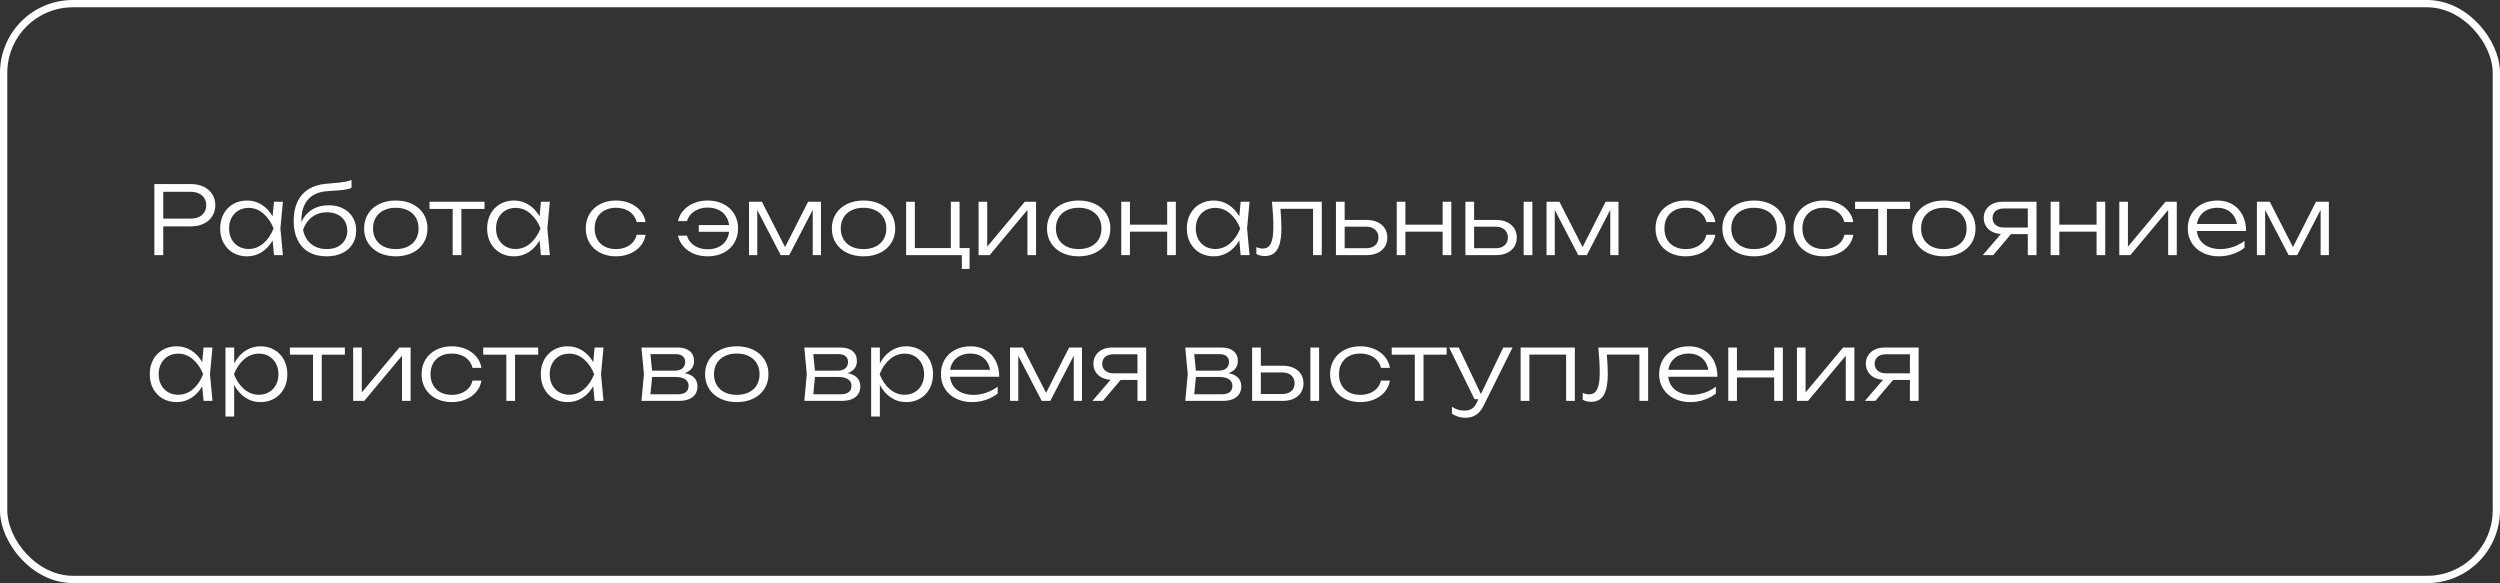
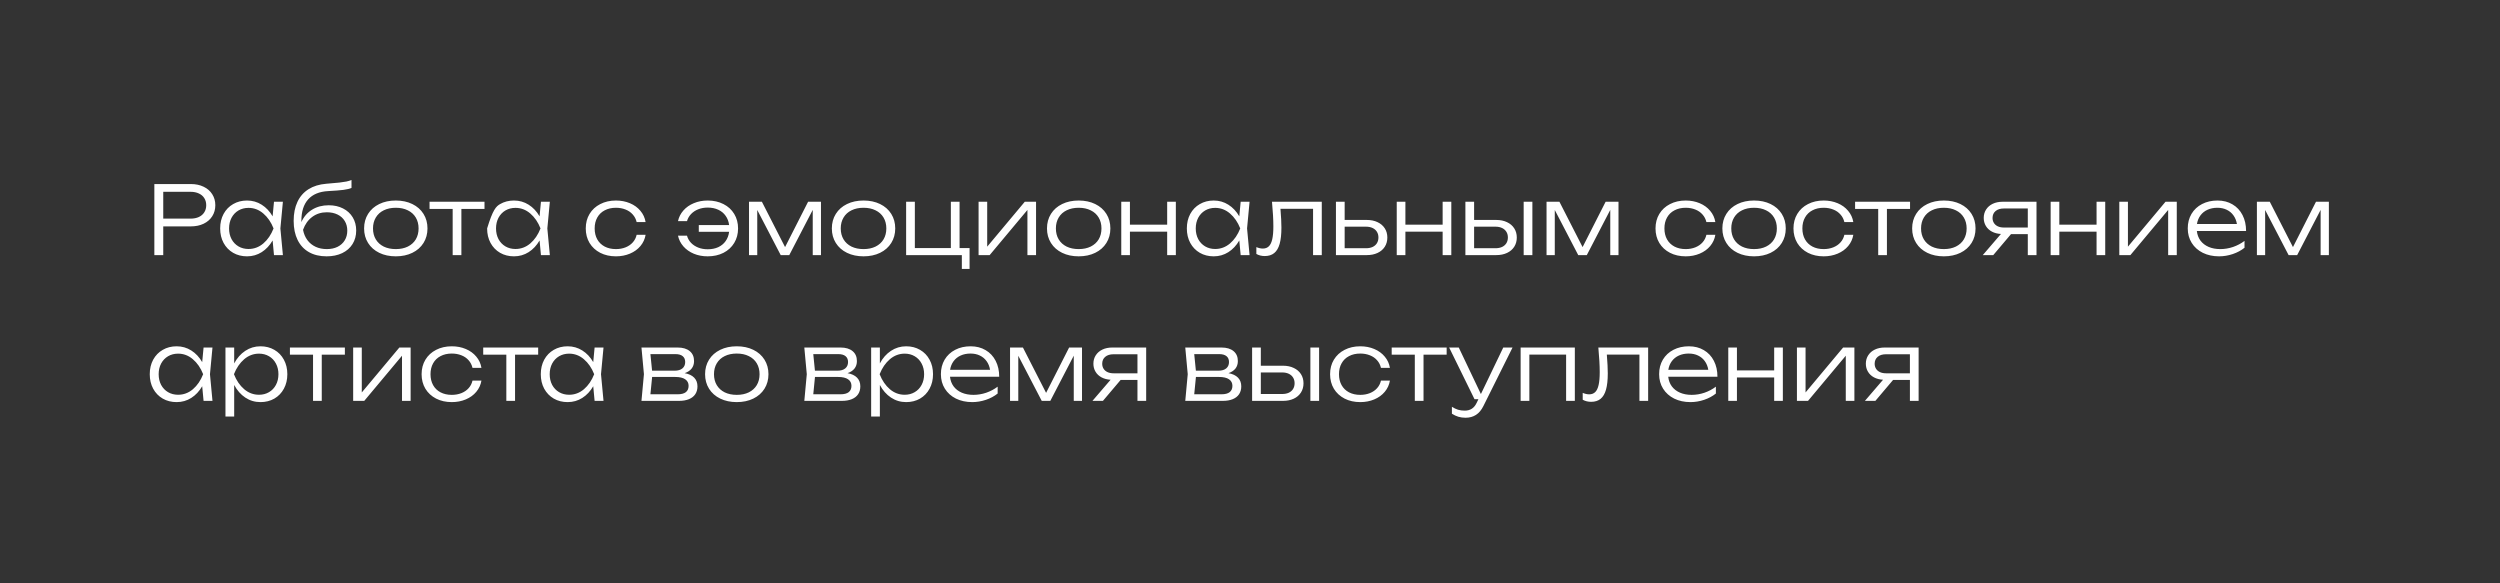
<svg xmlns="http://www.w3.org/2000/svg" width="343" height="80" viewBox="0 0 343 80" fill="none">
  <rect x="0" y="0" width="343" height="80" fill="#333333" stroke="none" />
-   <rect x="0.5" y="0.5" width="342" height="79" rx="9.5" stroke="white" />
-   <path d="M26.175 25.25C26.842 25.25 27.43 25.373 27.936 25.62C28.448 25.863 28.842 26.206 29.119 26.648C29.401 27.085 29.542 27.588 29.542 28.155C29.542 28.723 29.401 29.228 29.119 29.67C28.842 30.108 28.448 30.45 27.936 30.697C27.43 30.94 26.842 31.061 26.175 31.061H22.398V35H21.177V25.25H26.175ZM26.149 29.995C26.582 29.995 26.959 29.921 27.28 29.774C27.605 29.622 27.854 29.408 28.027 29.131C28.205 28.853 28.294 28.528 28.294 28.155C28.294 27.783 28.205 27.458 28.027 27.18C27.854 26.903 27.605 26.691 27.28 26.544C26.959 26.392 26.582 26.316 26.149 26.316H22.398V29.995H26.149ZM38.813 27.681L38.469 31.34L38.813 35H37.591L37.403 32.992C37.008 33.676 36.508 34.211 35.901 34.597C35.299 34.978 34.629 35.169 33.893 35.169C33.182 35.169 32.547 35.009 31.988 34.688C31.429 34.363 30.991 33.91 30.675 33.33C30.363 32.749 30.207 32.086 30.207 31.34C30.207 30.595 30.363 29.932 30.675 29.352C30.991 28.771 31.429 28.32 31.988 28C32.547 27.674 33.182 27.512 33.893 27.512C34.629 27.512 35.299 27.703 35.901 28.084C36.508 28.465 37.008 28.998 37.403 29.683L37.591 27.681H38.813ZM34.094 34.161C34.852 34.161 35.531 33.908 36.129 33.401C36.727 32.89 37.195 32.203 37.533 31.34C37.195 30.483 36.724 29.798 36.122 29.287C35.524 28.775 34.848 28.52 34.094 28.52C33.583 28.52 33.123 28.639 32.716 28.877C32.313 29.115 31.997 29.449 31.767 29.878C31.542 30.307 31.429 30.794 31.429 31.34C31.429 31.891 31.542 32.38 31.767 32.809C31.997 33.234 32.313 33.566 32.716 33.804C33.123 34.042 33.583 34.161 34.094 34.161ZM45.1 28.162C45.841 28.162 46.495 28.307 47.063 28.598C47.635 28.888 48.079 29.295 48.395 29.82C48.712 30.344 48.87 30.946 48.87 31.627C48.87 32.333 48.701 32.955 48.363 33.492C48.029 34.025 47.555 34.439 46.94 34.733C46.328 35.024 45.618 35.169 44.807 35.169C43.867 35.169 43.059 34.976 42.383 34.59C41.707 34.205 41.189 33.648 40.83 32.92C40.47 32.188 40.29 31.317 40.29 30.307C40.29 29.297 40.463 28.426 40.81 27.694C41.157 26.957 41.664 26.379 42.331 25.959C42.998 25.538 43.809 25.289 44.762 25.211C45.559 25.146 46.16 25.092 46.562 25.049C46.97 25.001 47.293 24.953 47.531 24.905C47.769 24.854 48.001 24.784 48.227 24.698V25.783C47.997 25.891 47.633 25.98 47.135 26.049C46.636 26.114 45.93 26.171 45.016 26.218C43.815 26.284 42.903 26.663 42.279 27.356C41.659 28.049 41.349 29.029 41.349 30.294V30.47C41.679 29.733 42.169 29.165 42.819 28.767C43.473 28.363 44.233 28.162 45.1 28.162ZM44.84 34.175C45.399 34.175 45.891 34.071 46.316 33.862C46.74 33.65 47.067 33.353 47.297 32.972C47.531 32.591 47.648 32.149 47.648 31.646C47.648 31.143 47.531 30.701 47.297 30.32C47.067 29.939 46.74 29.644 46.316 29.436C45.891 29.228 45.399 29.124 44.84 29.124C44.077 29.124 43.412 29.334 42.844 29.755C42.277 30.171 41.854 30.762 41.577 31.529C41.681 32.075 41.88 32.547 42.175 32.946C42.474 33.345 42.851 33.65 43.306 33.862C43.761 34.071 44.272 34.175 44.84 34.175ZM54.303 35.169C53.449 35.169 52.693 35.009 52.034 34.688C51.376 34.367 50.864 33.917 50.5 33.336C50.136 32.755 49.954 32.09 49.954 31.34C49.954 30.591 50.136 29.926 50.5 29.345C50.864 28.764 51.376 28.314 52.034 27.993C52.693 27.672 53.449 27.512 54.303 27.512C55.156 27.512 55.913 27.672 56.571 27.993C57.23 28.314 57.741 28.764 58.105 29.345C58.469 29.926 58.651 30.591 58.651 31.34C58.651 32.09 58.469 32.755 58.105 33.336C57.741 33.917 57.23 34.367 56.571 34.688C55.913 35.009 55.156 35.169 54.303 35.169ZM54.303 34.175C54.935 34.175 55.486 34.06 55.954 33.83C56.426 33.596 56.79 33.267 57.046 32.842C57.301 32.413 57.429 31.913 57.429 31.34C57.429 30.773 57.301 30.274 57.046 29.846C56.79 29.416 56.426 29.087 55.954 28.858C55.486 28.623 54.935 28.506 54.303 28.506C53.67 28.506 53.118 28.623 52.645 28.858C52.177 29.087 51.815 29.416 51.56 29.846C51.304 30.274 51.176 30.773 51.176 31.34C51.176 31.913 51.304 32.413 51.56 32.842C51.815 33.267 52.177 33.596 52.645 33.83C53.118 34.06 53.67 34.175 54.303 34.175ZM58.934 27.681H66.474V28.663H63.302V35H62.106V28.663H58.934V27.681ZM75.439 27.681L75.095 31.34L75.439 35H74.217L74.029 32.992C73.634 33.676 73.134 34.211 72.527 34.597C71.925 34.978 71.255 35.169 70.519 35.169C69.808 35.169 69.173 35.009 68.614 34.688C68.055 34.363 67.617 33.91 67.301 33.33C66.989 32.749 66.833 32.086 66.833 31.34C66.833 30.595 66.989 29.932 67.301 29.352C67.617 28.771 68.055 28.32 68.614 28C69.173 27.674 69.808 27.512 70.519 27.512C71.255 27.512 71.925 27.703 72.527 28.084C73.134 28.465 73.634 28.998 74.029 29.683L74.217 27.681H75.439ZM70.72 34.161C71.478 34.161 72.157 33.908 72.755 33.401C73.353 32.89 73.821 32.203 74.159 31.34C73.821 30.483 73.35 29.798 72.748 29.287C72.15 28.775 71.474 28.52 70.72 28.52C70.209 28.52 69.749 28.639 69.342 28.877C68.939 29.115 68.623 29.449 68.393 29.878C68.168 30.307 68.055 30.794 68.055 31.34C68.055 31.891 68.168 32.38 68.393 32.809C68.623 33.234 68.939 33.566 69.342 33.804C69.749 34.042 70.209 34.161 70.72 34.161ZM88.576 32.218C88.48 32.794 88.244 33.308 87.867 33.758C87.494 34.205 87.016 34.551 86.43 34.798C85.846 35.045 85.204 35.169 84.507 35.169C83.701 35.169 82.983 35.009 82.355 34.688C81.727 34.363 81.237 33.912 80.886 33.336C80.539 32.755 80.366 32.09 80.366 31.34C80.366 30.591 80.539 29.928 80.886 29.352C81.237 28.771 81.727 28.32 82.355 28C82.983 27.674 83.701 27.512 84.507 27.512C85.204 27.512 85.846 27.636 86.43 27.883C87.016 28.13 87.494 28.478 87.867 28.929C88.244 29.375 88.48 29.889 88.576 30.47H87.347C87.256 30.071 87.078 29.724 86.814 29.43C86.554 29.131 86.225 28.903 85.826 28.747C85.427 28.587 84.987 28.506 84.507 28.506C83.921 28.506 83.408 28.623 82.966 28.858C82.524 29.087 82.184 29.416 81.945 29.846C81.707 30.27 81.588 30.768 81.588 31.34C81.588 31.913 81.707 32.413 81.945 32.842C82.184 33.267 82.524 33.596 82.966 33.83C83.408 34.06 83.921 34.175 84.507 34.175C84.992 34.175 85.434 34.094 85.832 33.934C86.231 33.774 86.561 33.546 86.82 33.252C87.085 32.957 87.26 32.612 87.347 32.218H88.576ZM97.096 27.512C97.907 27.512 98.628 27.674 99.261 28C99.894 28.32 100.385 28.771 100.736 29.352C101.087 29.932 101.263 30.595 101.263 31.34C101.263 32.086 101.087 32.749 100.736 33.33C100.385 33.91 99.894 34.363 99.261 34.688C98.628 35.009 97.907 35.169 97.096 35.169C96.403 35.169 95.768 35.05 95.192 34.812C94.615 34.569 94.139 34.233 93.762 33.804C93.385 33.375 93.138 32.885 93.021 32.335H94.256C94.356 32.703 94.537 33.028 94.802 33.31C95.07 33.592 95.402 33.81 95.796 33.967C96.191 34.123 96.624 34.2 97.096 34.2C97.638 34.2 98.119 34.105 98.539 33.914C98.96 33.719 99.298 33.442 99.553 33.083C99.813 32.718 99.974 32.292 100.034 31.802H95.874V30.879H100.034C99.974 30.389 99.813 29.965 99.553 29.605C99.298 29.241 98.96 28.964 98.539 28.773C98.119 28.578 97.638 28.48 97.096 28.48C96.624 28.48 96.191 28.558 95.796 28.715C95.406 28.87 95.077 29.089 94.808 29.371C94.544 29.653 94.36 29.976 94.256 30.34H93.021C93.138 29.794 93.385 29.306 93.762 28.877C94.139 28.448 94.615 28.114 95.192 27.876C95.768 27.633 96.403 27.512 97.096 27.512ZM107.711 33.901L110.87 27.681H112.638V35H111.507V28.799L108.289 35H107.113L103.895 28.812V35H102.764V27.681H104.532L107.711 33.901ZM118.478 35.169C117.624 35.169 116.868 35.009 116.209 34.688C115.55 34.367 115.039 33.917 114.675 33.336C114.311 32.755 114.129 32.09 114.129 31.34C114.129 30.591 114.311 29.926 114.675 29.345C115.039 28.764 115.55 28.314 116.209 27.993C116.868 27.672 117.624 27.512 118.478 27.512C119.331 27.512 120.087 27.672 120.746 27.993C121.405 28.314 121.916 28.764 122.28 29.345C122.644 29.926 122.826 30.591 122.826 31.34C122.826 32.09 122.644 32.755 122.28 33.336C121.916 33.917 121.405 34.367 120.746 34.688C120.087 35.009 119.331 35.169 118.478 35.169ZM118.478 34.175C119.11 34.175 119.661 34.06 120.129 33.83C120.601 33.596 120.965 33.267 121.221 32.842C121.476 32.413 121.604 31.913 121.604 31.34C121.604 30.773 121.476 30.274 121.221 29.846C120.965 29.416 120.601 29.087 120.129 28.858C119.661 28.623 119.11 28.506 118.478 28.506C117.845 28.506 117.292 28.623 116.82 28.858C116.352 29.087 115.99 29.416 115.735 29.846C115.479 30.274 115.351 30.773 115.351 31.34C115.351 31.913 115.479 32.413 115.735 32.842C115.99 33.267 116.352 33.596 116.82 33.83C117.292 34.06 117.845 34.175 118.478 34.175ZM131.653 27.681V34.032H133.025V36.898H131.965V35H124.321V27.681H125.517V34.032H130.457V27.681H131.653ZM135.444 33.843L140.599 27.681H142.146V35H140.963V28.805L135.782 35H134.261V27.681H135.444V33.843ZM147.994 35.169C147.14 35.169 146.384 35.009 145.726 34.688C145.067 34.367 144.556 33.917 144.192 33.336C143.828 32.755 143.646 32.09 143.646 31.34C143.646 30.591 143.828 29.926 144.192 29.345C144.556 28.764 145.067 28.314 145.726 27.993C146.384 27.672 147.14 27.512 147.994 27.512C148.848 27.512 149.604 27.672 150.263 27.993C150.921 28.314 151.433 28.764 151.797 29.345C152.161 29.926 152.343 30.591 152.343 31.34C152.343 32.09 152.161 32.755 151.797 33.336C151.433 33.917 150.921 34.367 150.263 34.688C149.604 35.009 148.848 35.169 147.994 35.169ZM147.994 34.175C148.627 34.175 149.177 34.06 149.645 33.83C150.117 33.596 150.481 33.267 150.737 32.842C150.993 32.413 151.121 31.913 151.121 31.34C151.121 30.773 150.993 30.274 150.737 29.846C150.481 29.416 150.117 29.087 149.645 28.858C149.177 28.623 148.627 28.506 147.994 28.506C147.361 28.506 146.809 28.623 146.337 28.858C145.869 29.087 145.507 29.416 145.251 29.846C144.995 30.274 144.868 30.773 144.868 31.34C144.868 31.913 144.995 32.413 145.251 32.842C145.507 33.267 145.869 33.596 146.337 33.83C146.809 34.06 147.361 34.175 147.994 34.175ZM160.136 30.82V27.681H161.326V35H160.136V31.789H155.027V35H153.838V27.681H155.027V30.82H160.136ZM171.441 27.681L171.097 31.34L171.441 35H170.219L170.031 32.992C169.636 33.676 169.136 34.211 168.529 34.597C167.927 34.978 167.257 35.169 166.521 35.169C165.81 35.169 165.175 35.009 164.616 34.688C164.057 34.363 163.619 33.91 163.303 33.33C162.991 32.749 162.835 32.086 162.835 31.34C162.835 30.595 162.991 29.932 163.303 29.352C163.619 28.771 164.057 28.32 164.616 28C165.175 27.674 165.81 27.512 166.521 27.512C167.257 27.512 167.927 27.703 168.529 28.084C169.136 28.465 169.636 28.998 170.031 29.683L170.219 27.681H171.441ZM166.722 34.161C167.48 34.161 168.159 33.908 168.757 33.401C169.355 32.89 169.823 32.203 170.161 31.34C169.823 30.483 169.352 29.798 168.75 29.287C168.152 28.775 167.476 28.52 166.722 28.52C166.211 28.52 165.751 28.639 165.344 28.877C164.941 29.115 164.625 29.449 164.395 29.878C164.17 30.307 164.057 30.794 164.057 31.34C164.057 31.891 164.17 32.38 164.395 32.809C164.625 33.234 164.941 33.566 165.344 33.804C165.751 34.042 166.211 34.161 166.722 34.161ZM181.348 27.681V35H180.152V28.649H175.68C175.767 29.711 175.81 30.571 175.81 31.23C175.81 32.14 175.73 32.881 175.57 33.453C175.41 34.025 175.16 34.447 174.822 34.721C174.489 34.993 174.055 35.13 173.522 35.13C173.098 35.13 172.714 35.035 172.372 34.844V33.901C172.688 34.036 172.985 34.103 173.262 34.103C173.6 34.103 173.876 33.999 174.088 33.791C174.3 33.583 174.456 33.256 174.556 32.809C174.656 32.363 174.705 31.78 174.705 31.061C174.705 30.151 174.643 29.024 174.517 27.681H181.348ZM187.529 30.177C188.088 30.177 188.58 30.279 189.004 30.483C189.429 30.682 189.758 30.963 189.992 31.328C190.226 31.692 190.343 32.112 190.343 32.589C190.343 33.065 190.226 33.488 189.992 33.856C189.758 34.22 189.429 34.502 189.004 34.701C188.58 34.9 188.09 35 187.535 35H183.291V27.681H184.487V30.177H187.529ZM187.425 34.057C187.767 34.057 188.066 33.999 188.322 33.882C188.577 33.761 188.775 33.59 188.913 33.368C189.052 33.143 189.121 32.881 189.121 32.582C189.121 32.283 189.052 32.023 188.913 31.802C188.775 31.577 188.577 31.403 188.322 31.282C188.066 31.161 187.767 31.1 187.425 31.1H184.487V34.057H187.425ZM197.93 30.82V27.681H199.12V35H197.93V31.789H192.821V35H191.632V27.681H192.821V30.82H197.93ZM205.29 30.177C205.849 30.177 206.34 30.279 206.765 30.483C207.19 30.682 207.519 30.963 207.753 31.328C207.987 31.692 208.104 32.112 208.104 32.589C208.104 33.065 207.987 33.488 207.753 33.856C207.519 34.22 207.19 34.502 206.765 34.701C206.34 34.9 205.851 35 205.296 35H201.052V27.681H202.248V30.177H205.29ZM209.047 35V27.681H210.243V35H209.047ZM205.186 34.057C205.528 34.057 205.827 33.999 206.083 33.882C206.338 33.761 206.535 33.59 206.674 33.368C206.813 33.143 206.882 32.881 206.882 32.582C206.882 32.283 206.813 32.023 206.674 31.802C206.535 31.577 206.338 31.403 206.083 31.282C205.827 31.161 205.528 31.1 205.186 31.1H202.248V34.057H205.186ZM217.132 33.901L220.291 27.681H222.059V35H220.928V28.799L217.71 35H216.534L213.316 28.812V35H212.185V27.681H213.953L217.132 33.901ZM235.346 32.218C235.251 32.794 235.015 33.308 234.638 33.758C234.265 34.205 233.786 34.551 233.201 34.798C232.616 35.045 231.975 35.169 231.277 35.169C230.471 35.169 229.754 35.009 229.126 34.688C228.497 34.363 228.008 33.912 227.657 33.336C227.31 32.755 227.137 32.09 227.137 31.34C227.137 30.591 227.31 29.928 227.657 29.352C228.008 28.771 228.497 28.32 229.126 28C229.754 27.674 230.471 27.512 231.277 27.512C231.975 27.512 232.616 27.636 233.201 27.883C233.786 28.13 234.265 28.478 234.638 28.929C235.015 29.375 235.251 29.889 235.346 30.47H234.118C234.027 30.071 233.849 29.724 233.585 29.43C233.325 29.131 232.995 28.903 232.597 28.747C232.198 28.587 231.758 28.506 231.277 28.506C230.692 28.506 230.179 28.623 229.737 28.858C229.295 29.087 228.954 29.416 228.716 29.846C228.478 30.27 228.359 30.768 228.359 31.34C228.359 31.913 228.478 32.413 228.716 32.842C228.954 33.267 229.295 33.596 229.737 33.83C230.179 34.06 230.692 34.175 231.277 34.175C231.762 34.175 232.204 34.094 232.603 33.934C233.002 33.774 233.331 33.546 233.591 33.252C233.855 32.957 234.031 32.612 234.118 32.218H235.346ZM240.657 35.169C239.804 35.169 239.047 35.009 238.389 34.688C237.73 34.367 237.219 33.917 236.855 33.336C236.491 32.755 236.309 32.09 236.309 31.34C236.309 30.591 236.491 29.926 236.855 29.345C237.219 28.764 237.73 28.314 238.389 27.993C239.047 27.672 239.804 27.512 240.657 27.512C241.511 27.512 242.267 27.672 242.926 27.993C243.584 28.314 244.096 28.764 244.46 29.345C244.824 29.926 245.006 30.591 245.006 31.34C245.006 32.09 244.824 32.755 244.46 33.336C244.096 33.917 243.584 34.367 242.926 34.688C242.267 35.009 241.511 35.169 240.657 35.169ZM240.657 34.175C241.29 34.175 241.84 34.06 242.308 33.83C242.781 33.596 243.145 33.267 243.4 32.842C243.656 32.413 243.784 31.913 243.784 31.34C243.784 30.773 243.656 30.274 243.4 29.846C243.145 29.416 242.781 29.087 242.308 28.858C241.84 28.623 241.29 28.506 240.657 28.506C240.025 28.506 239.472 28.623 239 28.858C238.532 29.087 238.17 29.416 237.914 29.846C237.659 30.274 237.531 30.773 237.531 31.34C237.531 31.913 237.659 32.413 237.914 32.842C238.17 33.267 238.532 33.596 239 33.83C239.472 34.06 240.025 34.175 240.657 34.175ZM254.275 32.218C254.179 32.794 253.943 33.308 253.566 33.758C253.194 34.205 252.715 34.551 252.13 34.798C251.545 35.045 250.903 35.169 250.206 35.169C249.4 35.169 248.683 35.009 248.054 34.688C247.426 34.363 246.936 33.912 246.585 33.336C246.239 32.755 246.065 32.09 246.065 31.34C246.065 30.591 246.239 29.928 246.585 29.352C246.936 28.771 247.426 28.32 248.054 28C248.683 27.674 249.4 27.512 250.206 27.512C250.903 27.512 251.545 27.636 252.13 27.883C252.715 28.13 253.194 28.478 253.566 28.929C253.943 29.375 254.179 29.889 254.275 30.47H253.046C252.955 30.071 252.778 29.724 252.513 29.43C252.253 29.131 251.924 28.903 251.525 28.747C251.127 28.587 250.687 28.506 250.206 28.506C249.621 28.506 249.107 28.623 248.665 28.858C248.223 29.087 247.883 29.416 247.645 29.846C247.406 30.27 247.287 30.768 247.287 31.34C247.287 31.913 247.406 32.413 247.645 32.842C247.883 33.267 248.223 33.596 248.665 33.83C249.107 34.06 249.621 34.175 250.206 34.175C250.691 34.175 251.133 34.094 251.532 33.934C251.93 33.774 252.26 33.546 252.52 33.252C252.784 32.957 252.96 32.612 253.046 32.218H254.275ZM254.518 27.681H262.058V28.663H258.886V35H257.69V28.663H254.518V27.681ZM266.695 35.169C265.842 35.169 265.085 35.009 264.427 34.688C263.768 34.367 263.257 33.917 262.893 33.336C262.529 32.755 262.347 32.09 262.347 31.34C262.347 30.591 262.529 29.926 262.893 29.345C263.257 28.764 263.768 28.314 264.427 27.993C265.085 27.672 265.842 27.512 266.695 27.512C267.549 27.512 268.305 27.672 268.964 27.993C269.622 28.314 270.134 28.764 270.498 29.345C270.862 29.926 271.044 30.591 271.044 31.34C271.044 32.09 270.862 32.755 270.498 33.336C270.134 33.917 269.622 34.367 268.964 34.688C268.305 35.009 267.549 35.169 266.695 35.169ZM266.695 34.175C267.328 34.175 267.878 34.06 268.346 33.83C268.819 33.596 269.183 33.267 269.438 32.842C269.694 32.413 269.822 31.913 269.822 31.34C269.822 30.773 269.694 30.274 269.438 29.846C269.183 29.416 268.819 29.087 268.346 28.858C267.878 28.623 267.328 28.506 266.695 28.506C266.063 28.506 265.51 28.623 265.038 28.858C264.57 29.087 264.208 29.416 263.952 29.846C263.697 30.274 263.569 30.773 263.569 31.34C263.569 31.913 263.697 32.413 263.952 32.842C264.208 33.267 264.57 33.596 265.038 33.83C265.51 34.06 266.063 34.175 266.695 34.175ZM279.409 27.681V35H278.213V32.127H275.906L273.475 35H272.038L274.528 32.101C274.06 32.075 273.646 31.967 273.286 31.776C272.931 31.585 272.656 31.328 272.461 31.003C272.266 30.677 272.168 30.309 272.168 29.898C272.168 29.464 272.277 29.081 272.493 28.747C272.71 28.409 273.013 28.147 273.403 27.96C273.793 27.774 274.242 27.681 274.749 27.681H279.409ZM278.213 31.217V28.604H274.931C274.45 28.604 274.071 28.721 273.793 28.955C273.516 29.189 273.377 29.505 273.377 29.904C273.377 30.164 273.44 30.394 273.566 30.593C273.691 30.792 273.871 30.946 274.105 31.055C274.339 31.163 274.614 31.217 274.931 31.217H278.213ZM287.648 30.82V27.681H288.837V35H287.648V31.789H282.539V35H281.349V27.681H282.539V30.82H287.648ZM291.952 33.843L297.107 27.681H298.654V35H297.471V28.805L292.29 35H290.769V27.681H291.952V33.843ZM301.408 31.692C301.464 32.199 301.631 32.641 301.908 33.017C302.19 33.39 302.563 33.676 303.026 33.876C303.49 34.075 304.023 34.175 304.625 34.175C305.219 34.175 305.804 34.077 306.38 33.882C306.957 33.683 307.479 33.405 307.947 33.05V33.992C307.496 34.356 306.959 34.645 306.335 34.857C305.711 35.065 305.087 35.169 304.463 35.169C303.627 35.169 302.881 35.009 302.227 34.688C301.577 34.363 301.07 33.91 300.706 33.33C300.342 32.749 300.16 32.084 300.16 31.334C300.16 30.589 300.331 29.926 300.673 29.345C301.02 28.764 301.503 28.314 302.123 27.993C302.743 27.672 303.449 27.512 304.242 27.512C305.022 27.512 305.707 27.688 306.296 28.038C306.89 28.385 307.349 28.875 307.674 29.508C307.999 30.136 308.161 30.864 308.161 31.692H301.408ZM304.222 28.506C303.72 28.506 303.269 28.598 302.87 28.779C302.476 28.957 302.153 29.215 301.902 29.553C301.655 29.887 301.495 30.281 301.421 30.736H306.907C306.829 30.277 306.669 29.88 306.426 29.547C306.188 29.213 305.88 28.957 305.503 28.779C305.13 28.598 304.703 28.506 304.222 28.506ZM314.594 33.901L317.753 27.681H319.521V35H318.39V28.799L315.172 35H313.996L310.778 28.812V35H309.647V27.681H311.415L314.594 33.901ZM29.152 47.681L28.808 51.34L29.152 55H27.93L27.741 52.992C27.347 53.676 26.847 54.211 26.24 54.597C25.638 54.978 24.968 55.169 24.232 55.169C23.521 55.169 22.886 55.009 22.327 54.688C21.768 54.363 21.33 53.91 21.014 53.33C20.702 52.749 20.546 52.086 20.546 51.34C20.546 50.595 20.702 49.932 21.014 49.352C21.33 48.771 21.768 48.32 22.327 47.999C22.886 47.675 23.521 47.512 24.232 47.512C24.968 47.512 25.638 47.703 26.24 48.084C26.847 48.465 27.347 48.998 27.741 49.683L27.93 47.681H29.152ZM24.433 54.161C25.191 54.161 25.869 53.908 26.468 53.401C27.066 52.89 27.534 52.203 27.872 51.34C27.534 50.483 27.063 49.798 26.461 49.286C25.863 48.775 25.187 48.52 24.433 48.52C23.922 48.52 23.462 48.639 23.055 48.877C22.652 49.115 22.336 49.449 22.106 49.878C21.881 50.307 21.768 50.794 21.768 51.34C21.768 51.891 21.881 52.38 22.106 52.809C22.336 53.234 22.652 53.566 23.055 53.804C23.462 54.042 23.922 54.161 24.433 54.161ZM35.738 47.512C36.449 47.512 37.083 47.675 37.642 47.999C38.201 48.32 38.637 48.771 38.949 49.352C39.265 49.932 39.423 50.595 39.423 51.34C39.423 52.086 39.265 52.749 38.949 53.33C38.637 53.91 38.201 54.363 37.642 54.688C37.083 55.009 36.449 55.169 35.738 55.169C34.971 55.169 34.275 54.961 33.651 54.545C33.027 54.129 32.52 53.553 32.13 52.816V57.145H30.934V47.681H32.13V49.858C32.52 49.122 33.027 48.548 33.651 48.136C34.275 47.72 34.971 47.512 35.738 47.512ZM35.536 54.161C36.048 54.161 36.505 54.042 36.908 53.804C37.315 53.566 37.632 53.234 37.857 52.809C38.087 52.38 38.201 51.891 38.201 51.34C38.201 50.794 38.087 50.307 37.857 49.878C37.632 49.449 37.315 49.115 36.908 48.877C36.505 48.639 36.048 48.52 35.536 48.52C34.782 48.52 34.104 48.775 33.502 49.286C32.904 49.798 32.436 50.483 32.098 51.34C32.436 52.203 32.904 52.89 33.502 53.401C34.1 53.908 34.778 54.161 35.536 54.161ZM39.777 47.681H47.317V48.663H44.145V55H42.949V48.663H39.777V47.681ZM49.637 53.843L54.791 47.681H56.338V55H55.155V48.806L49.975 55H48.454V47.681H49.637V53.843ZM66.054 52.218C65.959 52.794 65.722 53.308 65.346 53.758C64.973 54.205 64.494 54.551 63.909 54.798C63.324 55.045 62.683 55.169 61.985 55.169C61.179 55.169 60.462 55.009 59.834 54.688C59.205 54.363 58.715 53.912 58.364 53.336C58.018 52.755 57.844 52.09 57.844 51.34C57.844 50.591 58.018 49.928 58.364 49.352C58.715 48.771 59.205 48.32 59.834 47.999C60.462 47.675 61.179 47.512 61.985 47.512C62.683 47.512 63.324 47.636 63.909 47.883C64.494 48.13 64.973 48.478 65.346 48.929C65.722 49.375 65.959 49.889 66.054 50.469H64.826C64.734 50.071 64.557 49.724 64.293 49.429C64.032 49.13 63.703 48.903 63.304 48.747C62.906 48.587 62.466 48.507 61.985 48.507C61.4 48.507 60.886 48.623 60.444 48.858C60.002 49.087 59.662 49.416 59.424 49.846C59.186 50.27 59.066 50.769 59.066 51.34C59.066 51.913 59.186 52.413 59.424 52.842C59.662 53.267 60.002 53.596 60.444 53.83C60.886 54.06 61.4 54.175 61.985 54.175C62.47 54.175 62.912 54.094 63.311 53.934C63.71 53.774 64.039 53.546 64.299 53.252C64.563 52.957 64.739 52.612 64.826 52.218H66.054ZM66.297 47.681H73.837V48.663H70.665V55H69.469V48.663H66.297V47.681ZM82.802 47.681L82.458 51.34L82.802 55H81.58L81.392 52.992C80.998 53.676 80.497 54.211 79.89 54.597C79.288 54.978 78.619 55.169 77.882 55.169C77.171 55.169 76.536 55.009 75.977 54.688C75.418 54.363 74.981 53.91 74.664 53.33C74.352 52.749 74.196 52.086 74.196 51.34C74.196 50.595 74.352 49.932 74.664 49.352C74.981 48.771 75.418 48.32 75.977 47.999C76.536 47.675 77.171 47.512 77.882 47.512C78.619 47.512 79.288 47.703 79.89 48.084C80.497 48.465 80.998 48.998 81.392 49.683L81.58 47.681H82.802ZM78.083 54.161C78.842 54.161 79.52 53.908 80.118 53.401C80.716 52.89 81.184 52.203 81.522 51.34C81.184 50.483 80.714 49.798 80.111 49.286C79.513 48.775 78.837 48.52 78.083 48.52C77.572 48.52 77.113 48.639 76.705 48.877C76.302 49.115 75.986 49.449 75.756 49.878C75.531 50.307 75.418 50.794 75.418 51.34C75.418 51.891 75.531 52.38 75.756 52.809C75.986 53.234 76.302 53.566 76.705 53.804C77.113 54.042 77.572 54.161 78.083 54.161ZM93.937 51.197C94.509 51.301 94.944 51.507 95.243 51.815C95.542 52.123 95.692 52.521 95.692 53.011C95.692 53.427 95.592 53.785 95.393 54.084C95.194 54.383 94.903 54.61 94.522 54.766C94.145 54.922 93.69 55 93.157 55H88.009L88.347 51.34L88.009 47.681H92.981C93.688 47.681 94.238 47.846 94.632 48.175C95.027 48.5 95.224 48.955 95.224 49.54C95.224 49.943 95.113 50.285 94.892 50.567C94.671 50.844 94.353 51.054 93.937 51.197ZM94.008 49.67C94.008 49.323 93.896 49.057 93.67 48.87C93.445 48.68 93.107 48.584 92.656 48.584H89.237L89.465 50.859H92.552C93.02 50.859 93.38 50.753 93.631 50.541C93.883 50.329 94.008 50.038 94.008 49.67ZM92.968 54.096C93.475 54.096 93.852 53.999 94.099 53.804C94.351 53.605 94.476 53.314 94.476 52.933C94.476 52.547 94.32 52.248 94.008 52.036C93.701 51.824 93.241 51.718 92.63 51.718H89.471L89.237 54.096H92.968ZM101.085 55.169C100.231 55.169 99.475 55.009 98.817 54.688C98.158 54.367 97.647 53.917 97.282 53.336C96.918 52.755 96.737 52.09 96.737 51.34C96.737 50.591 96.918 49.926 97.282 49.345C97.647 48.764 98.158 48.314 98.817 47.993C99.475 47.672 100.231 47.512 101.085 47.512C101.939 47.512 102.695 47.672 103.353 47.993C104.012 48.314 104.523 48.764 104.887 49.345C105.251 49.926 105.433 50.591 105.433 51.34C105.433 52.09 105.251 52.755 104.887 53.336C104.523 53.917 104.012 54.367 103.353 54.688C102.695 55.009 101.939 55.169 101.085 55.169ZM101.085 54.175C101.718 54.175 102.268 54.06 102.736 53.83C103.208 53.596 103.572 53.267 103.828 52.842C104.084 52.413 104.211 51.913 104.211 51.34C104.211 50.773 104.084 50.275 103.828 49.846C103.572 49.416 103.208 49.087 102.736 48.858C102.268 48.623 101.718 48.507 101.085 48.507C100.452 48.507 99.9 48.623 99.427 48.858C98.96 49.087 98.598 49.416 98.342 49.846C98.086 50.275 97.959 50.773 97.959 51.34C97.959 51.913 98.086 52.413 98.342 52.842C98.598 53.267 98.96 53.596 99.427 53.83C99.9 54.06 100.452 54.175 101.085 54.175ZM116.281 51.197C116.853 51.301 117.288 51.507 117.587 51.815C117.886 52.123 118.036 52.521 118.036 53.011C118.036 53.427 117.936 53.785 117.737 54.084C117.537 54.383 117.247 54.61 116.866 54.766C116.489 54.922 116.034 55 115.501 55H110.353L110.691 51.34L110.353 47.681H115.325C116.031 47.681 116.582 47.846 116.976 48.175C117.37 48.5 117.568 48.955 117.568 49.54C117.568 49.943 117.457 50.285 117.236 50.567C117.015 50.844 116.697 51.054 116.281 51.197ZM116.352 49.67C116.352 49.323 116.239 49.057 116.014 48.87C115.789 48.68 115.451 48.584 115 48.584H111.581L111.809 50.859H114.896C115.364 50.859 115.724 50.753 115.975 50.541C116.226 50.329 116.352 50.038 116.352 49.67ZM115.312 54.096C115.819 54.096 116.196 53.999 116.443 53.804C116.694 53.605 116.82 53.314 116.82 52.933C116.82 52.547 116.664 52.248 116.352 52.036C116.044 51.824 115.585 51.718 114.974 51.718H111.815L111.581 54.096H115.312ZM124.326 47.512C125.036 47.512 125.671 47.675 126.23 47.999C126.789 48.32 127.225 48.771 127.537 49.352C127.853 49.932 128.011 50.595 128.011 51.34C128.011 52.086 127.853 52.749 127.537 53.33C127.225 53.91 126.789 54.363 126.23 54.688C125.671 55.009 125.036 55.169 124.326 55.169C123.559 55.169 122.863 54.961 122.239 54.545C121.615 54.129 121.108 53.553 120.718 52.816V57.145H119.522V47.681H120.718V49.858C121.108 49.122 121.615 48.548 122.239 48.136C122.863 47.72 123.559 47.512 124.326 47.512ZM124.124 54.161C124.636 54.161 125.093 54.042 125.496 53.804C125.903 53.566 126.219 53.234 126.445 52.809C126.674 52.38 126.789 51.891 126.789 51.34C126.789 50.794 126.674 50.307 126.445 49.878C126.219 49.449 125.903 49.115 125.496 48.877C125.093 48.639 124.636 48.52 124.124 48.52C123.37 48.52 122.692 48.775 122.09 49.286C121.492 49.798 121.024 50.483 120.686 51.34C121.024 52.203 121.492 52.89 122.09 53.401C122.688 53.908 123.366 54.161 124.124 54.161ZM130.339 51.691C130.395 52.199 130.562 52.641 130.839 53.017C131.121 53.39 131.493 53.676 131.957 53.876C132.421 54.075 132.954 54.175 133.556 54.175C134.15 54.175 134.735 54.077 135.311 53.882C135.887 53.683 136.41 53.405 136.878 53.05V53.992C136.427 54.356 135.89 54.645 135.266 54.857C134.642 55.065 134.018 55.169 133.394 55.169C132.557 55.169 131.812 55.009 131.158 54.688C130.508 54.363 130.001 53.91 129.637 53.33C129.273 52.749 129.091 52.084 129.091 51.334C129.091 50.589 129.262 49.926 129.604 49.345C129.951 48.764 130.434 48.314 131.054 47.993C131.673 47.672 132.38 47.512 133.173 47.512C133.953 47.512 134.637 47.688 135.227 48.038C135.82 48.385 136.28 48.875 136.605 49.508C136.93 50.136 137.092 50.864 137.092 51.691H130.339ZM133.153 48.507C132.65 48.507 132.2 48.597 131.801 48.779C131.407 48.957 131.084 49.215 130.833 49.553C130.586 49.887 130.425 50.281 130.352 50.736H135.838C135.76 50.277 135.599 49.88 135.357 49.547C135.118 49.213 134.811 48.957 134.434 48.779C134.061 48.597 133.634 48.507 133.153 48.507ZM143.524 53.901L146.683 47.681H148.451V55H147.32V48.799L144.103 55H142.926L139.709 48.812V55H138.578V47.681H140.346L143.524 53.901ZM157.255 47.681V55H156.059V52.127H153.752L151.321 55H149.884L152.374 52.101C151.906 52.075 151.492 51.967 151.132 51.776C150.777 51.585 150.502 51.328 150.307 51.002C150.112 50.678 150.014 50.309 150.014 49.898C150.014 49.464 150.122 49.081 150.339 48.747C150.556 48.409 150.859 48.147 151.249 47.961C151.639 47.774 152.088 47.681 152.595 47.681H157.255ZM156.059 51.217V48.604H152.777C152.296 48.604 151.916 48.721 151.639 48.955C151.362 49.189 151.223 49.505 151.223 49.904C151.223 50.164 151.286 50.394 151.412 50.593C151.537 50.792 151.717 50.946 151.951 51.054C152.185 51.163 152.46 51.217 152.777 51.217H156.059ZM168.547 51.197C169.119 51.301 169.555 51.507 169.854 51.815C170.153 52.123 170.302 52.521 170.302 53.011C170.302 53.427 170.202 53.785 170.003 54.084C169.804 54.383 169.513 54.61 169.132 54.766C168.755 54.922 168.3 55 167.767 55H162.619L162.957 51.34L162.619 47.681H167.592C168.298 47.681 168.848 47.846 169.243 48.175C169.637 48.5 169.834 48.955 169.834 49.54C169.834 49.943 169.724 50.285 169.503 50.567C169.282 50.844 168.963 51.054 168.547 51.197ZM168.619 49.67C168.619 49.323 168.506 49.057 168.281 48.87C168.055 48.68 167.717 48.584 167.267 48.584H163.848L164.075 50.859H167.163C167.631 50.859 167.99 50.753 168.242 50.541C168.493 50.329 168.619 50.038 168.619 49.67ZM167.579 54.096C168.086 54.096 168.463 53.999 168.71 53.804C168.961 53.605 169.087 53.314 169.087 52.933C169.087 52.547 168.931 52.248 168.619 52.036C168.311 51.824 167.852 51.718 167.241 51.718H164.082L163.848 54.096H167.579ZM176.027 50.177C176.586 50.177 177.078 50.279 177.502 50.483C177.927 50.682 178.256 50.964 178.49 51.328C178.724 51.691 178.841 52.112 178.841 52.589C178.841 53.065 178.724 53.488 178.49 53.856C178.256 54.22 177.927 54.502 177.502 54.701C177.078 54.9 176.588 55 176.033 55H171.789V47.681H172.985V50.177H176.027ZM179.784 55V47.681H180.98V55H179.784ZM175.923 54.057C176.265 54.057 176.564 53.999 176.82 53.882C177.075 53.761 177.273 53.59 177.411 53.368C177.55 53.143 177.619 52.881 177.619 52.582C177.619 52.283 177.55 52.023 177.411 51.802C177.273 51.577 177.075 51.403 176.82 51.282C176.564 51.161 176.265 51.1 175.923 51.1H172.985V54.057H175.923ZM190.697 52.218C190.601 52.794 190.365 53.308 189.988 53.758C189.615 54.205 189.137 54.551 188.552 54.798C187.967 55.045 187.325 55.169 186.628 55.169C185.822 55.169 185.104 55.009 184.476 54.688C183.848 54.363 183.358 53.912 183.007 53.336C182.66 52.755 182.487 52.09 182.487 51.34C182.487 50.591 182.66 49.928 183.007 49.352C183.358 48.771 183.848 48.32 184.476 47.999C185.104 47.675 185.822 47.512 186.628 47.512C187.325 47.512 187.967 47.636 188.552 47.883C189.137 48.13 189.615 48.478 189.988 48.929C190.365 49.375 190.601 49.889 190.697 50.469H189.468C189.377 50.071 189.199 49.724 188.935 49.429C188.675 49.13 188.346 48.903 187.947 48.747C187.548 48.587 187.109 48.507 186.628 48.507C186.043 48.507 185.529 48.623 185.087 48.858C184.645 49.087 184.305 49.416 184.067 49.846C183.828 50.27 183.709 50.769 183.709 51.34C183.709 51.913 183.828 52.413 184.067 52.842C184.305 53.267 184.645 53.596 185.087 53.83C185.529 54.06 186.043 54.175 186.628 54.175C187.113 54.175 187.555 54.094 187.954 53.934C188.352 53.774 188.682 53.546 188.942 53.252C189.206 52.957 189.381 52.612 189.468 52.218H190.697ZM190.94 47.681H198.48V48.663H195.308V55H194.112V48.663H190.94V47.681ZM206.247 47.681H207.521L203.523 55.709C203.25 56.259 202.91 56.664 202.503 56.924C202.096 57.184 201.621 57.314 201.079 57.314C200.715 57.314 200.384 57.269 200.085 57.178C199.786 57.087 199.491 56.948 199.201 56.761V55.812C199.496 55.999 199.777 56.133 200.046 56.215C200.319 56.298 200.624 56.339 200.962 56.339C201.339 56.339 201.662 56.252 201.931 56.079C202.2 55.91 202.423 55.639 202.6 55.267L202.841 54.766H202.301L198.824 47.681H200.143L203.179 54.064L206.247 47.681ZM208.631 55V47.681H216.067V55H214.871V48.65H209.827V55H208.631ZM226.125 47.681V55H224.929V48.65H220.457C220.543 49.711 220.587 50.571 220.587 51.23C220.587 52.14 220.507 52.881 220.346 53.453C220.186 54.025 219.937 54.447 219.599 54.721C219.265 54.993 218.832 55.13 218.299 55.13C217.874 55.13 217.491 55.035 217.148 54.844V53.901C217.465 54.036 217.761 54.103 218.039 54.103C218.377 54.103 218.652 53.999 218.864 53.791C219.077 53.583 219.233 53.256 219.332 52.809C219.432 52.363 219.482 51.78 219.482 51.061C219.482 50.151 219.419 49.024 219.293 47.681H226.125ZM228.88 51.691C228.936 52.199 229.103 52.641 229.38 53.017C229.662 53.39 230.034 53.676 230.498 53.876C230.962 54.075 231.495 54.175 232.097 54.175C232.691 54.175 233.276 54.077 233.852 53.882C234.428 53.683 234.951 53.405 235.419 53.05V53.992C234.968 54.356 234.431 54.645 233.807 54.857C233.183 55.065 232.559 55.169 231.935 55.169C231.098 55.169 230.353 55.009 229.699 54.688C229.049 54.363 228.542 53.91 228.178 53.33C227.814 52.749 227.632 52.084 227.632 51.334C227.632 50.589 227.803 49.926 228.145 49.345C228.492 48.764 228.975 48.314 229.595 47.993C230.214 47.672 230.921 47.512 231.714 47.512C232.494 47.512 233.178 47.688 233.768 48.038C234.361 48.385 234.821 48.875 235.146 49.508C235.471 50.136 235.633 50.864 235.633 51.691H228.88ZM231.694 48.507C231.191 48.507 230.741 48.597 230.342 48.779C229.948 48.957 229.625 49.215 229.374 49.553C229.127 49.887 228.966 50.281 228.893 50.736H234.379C234.301 50.277 234.14 49.88 233.898 49.547C233.659 49.213 233.352 48.957 232.975 48.779C232.602 48.597 232.175 48.507 231.694 48.507ZM243.417 50.821V47.681H244.607V55H243.417V51.789H238.308V55H237.119V47.681H238.308V50.821H243.417ZM247.722 53.843L252.876 47.681H254.423V55H253.24V48.806L248.06 55H246.539V47.681H247.722V53.843ZM263.235 47.681V55H262.039V52.127H259.732L257.301 55H255.864L258.354 52.101C257.886 52.075 257.472 51.967 257.112 51.776C256.757 51.585 256.482 51.328 256.287 51.002C256.092 50.678 255.994 50.309 255.994 49.898C255.994 49.464 256.103 49.081 256.319 48.747C256.536 48.409 256.839 48.147 257.229 47.961C257.619 47.774 258.068 47.681 258.575 47.681H263.235ZM262.039 51.217V48.604H258.757C258.276 48.604 257.897 48.721 257.619 48.955C257.342 49.189 257.203 49.505 257.203 49.904C257.203 50.164 257.266 50.394 257.392 50.593C257.518 50.792 257.697 50.946 257.931 51.054C258.165 51.163 258.441 51.217 258.757 51.217H262.039Z" fill="white" />
+   <path d="M26.175 25.25C26.842 25.25 27.43 25.373 27.936 25.62C28.448 25.863 28.842 26.206 29.119 26.648C29.401 27.085 29.542 27.588 29.542 28.155C29.542 28.723 29.401 29.228 29.119 29.67C28.842 30.108 28.448 30.45 27.936 30.697C27.43 30.94 26.842 31.061 26.175 31.061H22.398V35H21.177V25.25H26.175ZM26.149 29.995C26.582 29.995 26.959 29.921 27.28 29.774C27.605 29.622 27.854 29.408 28.027 29.131C28.205 28.853 28.294 28.528 28.294 28.155C28.294 27.783 28.205 27.458 28.027 27.18C27.854 26.903 27.605 26.691 27.28 26.544C26.959 26.392 26.582 26.316 26.149 26.316H22.398V29.995H26.149ZM38.813 27.681L38.469 31.34L38.813 35H37.591L37.403 32.992C37.008 33.676 36.508 34.211 35.901 34.597C35.299 34.978 34.629 35.169 33.893 35.169C33.182 35.169 32.547 35.009 31.988 34.688C31.429 34.363 30.991 33.91 30.675 33.33C30.363 32.749 30.207 32.086 30.207 31.34C30.207 30.595 30.363 29.932 30.675 29.352C30.991 28.771 31.429 28.32 31.988 28C32.547 27.674 33.182 27.512 33.893 27.512C34.629 27.512 35.299 27.703 35.901 28.084C36.508 28.465 37.008 28.998 37.403 29.683L37.591 27.681H38.813ZM34.094 34.161C34.852 34.161 35.531 33.908 36.129 33.401C36.727 32.89 37.195 32.203 37.533 31.34C37.195 30.483 36.724 29.798 36.122 29.287C35.524 28.775 34.848 28.52 34.094 28.52C33.583 28.52 33.123 28.639 32.716 28.877C32.313 29.115 31.997 29.449 31.767 29.878C31.542 30.307 31.429 30.794 31.429 31.34C31.429 31.891 31.542 32.38 31.767 32.809C31.997 33.234 32.313 33.566 32.716 33.804C33.123 34.042 33.583 34.161 34.094 34.161ZM45.1 28.162C45.841 28.162 46.495 28.307 47.063 28.598C47.635 28.888 48.079 29.295 48.395 29.82C48.712 30.344 48.87 30.946 48.87 31.627C48.87 32.333 48.701 32.955 48.363 33.492C48.029 34.025 47.555 34.439 46.94 34.733C46.328 35.024 45.618 35.169 44.807 35.169C43.867 35.169 43.059 34.976 42.383 34.59C41.707 34.205 41.189 33.648 40.83 32.92C40.47 32.188 40.29 31.317 40.29 30.307C40.29 29.297 40.463 28.426 40.81 27.694C41.157 26.957 41.664 26.379 42.331 25.959C42.998 25.538 43.809 25.289 44.762 25.211C45.559 25.146 46.16 25.092 46.562 25.049C46.97 25.001 47.293 24.953 47.531 24.905C47.769 24.854 48.001 24.784 48.227 24.698V25.783C47.997 25.891 47.633 25.98 47.135 26.049C46.636 26.114 45.93 26.171 45.016 26.218C43.815 26.284 42.903 26.663 42.279 27.356C41.659 28.049 41.349 29.029 41.349 30.294V30.47C41.679 29.733 42.169 29.165 42.819 28.767C43.473 28.363 44.233 28.162 45.1 28.162ZM44.84 34.175C45.399 34.175 45.891 34.071 46.316 33.862C46.74 33.65 47.067 33.353 47.297 32.972C47.531 32.591 47.648 32.149 47.648 31.646C47.648 31.143 47.531 30.701 47.297 30.32C47.067 29.939 46.74 29.644 46.316 29.436C45.891 29.228 45.399 29.124 44.84 29.124C44.077 29.124 43.412 29.334 42.844 29.755C42.277 30.171 41.854 30.762 41.577 31.529C41.681 32.075 41.88 32.547 42.175 32.946C42.474 33.345 42.851 33.65 43.306 33.862C43.761 34.071 44.272 34.175 44.84 34.175ZM54.303 35.169C53.449 35.169 52.693 35.009 52.034 34.688C51.376 34.367 50.864 33.917 50.5 33.336C50.136 32.755 49.954 32.09 49.954 31.34C49.954 30.591 50.136 29.926 50.5 29.345C50.864 28.764 51.376 28.314 52.034 27.993C52.693 27.672 53.449 27.512 54.303 27.512C55.156 27.512 55.913 27.672 56.571 27.993C57.23 28.314 57.741 28.764 58.105 29.345C58.469 29.926 58.651 30.591 58.651 31.34C58.651 32.09 58.469 32.755 58.105 33.336C57.741 33.917 57.23 34.367 56.571 34.688C55.913 35.009 55.156 35.169 54.303 35.169ZM54.303 34.175C54.935 34.175 55.486 34.06 55.954 33.83C56.426 33.596 56.79 33.267 57.046 32.842C57.301 32.413 57.429 31.913 57.429 31.34C57.429 30.773 57.301 30.274 57.046 29.846C56.79 29.416 56.426 29.087 55.954 28.858C55.486 28.623 54.935 28.506 54.303 28.506C53.67 28.506 53.118 28.623 52.645 28.858C52.177 29.087 51.815 29.416 51.56 29.846C51.304 30.274 51.176 30.773 51.176 31.34C51.176 31.913 51.304 32.413 51.56 32.842C51.815 33.267 52.177 33.596 52.645 33.83C53.118 34.06 53.67 34.175 54.303 34.175ZM58.934 27.681H66.474V28.663H63.302V35H62.106V28.663H58.934V27.681ZM75.439 27.681L75.095 31.34L75.439 35H74.217L74.029 32.992C73.634 33.676 73.134 34.211 72.527 34.597C71.925 34.978 71.255 35.169 70.519 35.169C69.808 35.169 69.173 35.009 68.614 34.688C68.055 34.363 67.617 33.91 67.301 33.33C66.989 32.749 66.833 32.086 66.833 31.34C67.617 28.771 68.055 28.32 68.614 28C69.173 27.674 69.808 27.512 70.519 27.512C71.255 27.512 71.925 27.703 72.527 28.084C73.134 28.465 73.634 28.998 74.029 29.683L74.217 27.681H75.439ZM70.72 34.161C71.478 34.161 72.157 33.908 72.755 33.401C73.353 32.89 73.821 32.203 74.159 31.34C73.821 30.483 73.35 29.798 72.748 29.287C72.15 28.775 71.474 28.52 70.72 28.52C70.209 28.52 69.749 28.639 69.342 28.877C68.939 29.115 68.623 29.449 68.393 29.878C68.168 30.307 68.055 30.794 68.055 31.34C68.055 31.891 68.168 32.38 68.393 32.809C68.623 33.234 68.939 33.566 69.342 33.804C69.749 34.042 70.209 34.161 70.72 34.161ZM88.576 32.218C88.48 32.794 88.244 33.308 87.867 33.758C87.494 34.205 87.016 34.551 86.43 34.798C85.846 35.045 85.204 35.169 84.507 35.169C83.701 35.169 82.983 35.009 82.355 34.688C81.727 34.363 81.237 33.912 80.886 33.336C80.539 32.755 80.366 32.09 80.366 31.34C80.366 30.591 80.539 29.928 80.886 29.352C81.237 28.771 81.727 28.32 82.355 28C82.983 27.674 83.701 27.512 84.507 27.512C85.204 27.512 85.846 27.636 86.43 27.883C87.016 28.13 87.494 28.478 87.867 28.929C88.244 29.375 88.48 29.889 88.576 30.47H87.347C87.256 30.071 87.078 29.724 86.814 29.43C86.554 29.131 86.225 28.903 85.826 28.747C85.427 28.587 84.987 28.506 84.507 28.506C83.921 28.506 83.408 28.623 82.966 28.858C82.524 29.087 82.184 29.416 81.945 29.846C81.707 30.27 81.588 30.768 81.588 31.34C81.588 31.913 81.707 32.413 81.945 32.842C82.184 33.267 82.524 33.596 82.966 33.83C83.408 34.06 83.921 34.175 84.507 34.175C84.992 34.175 85.434 34.094 85.832 33.934C86.231 33.774 86.561 33.546 86.82 33.252C87.085 32.957 87.26 32.612 87.347 32.218H88.576ZM97.096 27.512C97.907 27.512 98.628 27.674 99.261 28C99.894 28.32 100.385 28.771 100.736 29.352C101.087 29.932 101.263 30.595 101.263 31.34C101.263 32.086 101.087 32.749 100.736 33.33C100.385 33.91 99.894 34.363 99.261 34.688C98.628 35.009 97.907 35.169 97.096 35.169C96.403 35.169 95.768 35.05 95.192 34.812C94.615 34.569 94.139 34.233 93.762 33.804C93.385 33.375 93.138 32.885 93.021 32.335H94.256C94.356 32.703 94.537 33.028 94.802 33.31C95.07 33.592 95.402 33.81 95.796 33.967C96.191 34.123 96.624 34.2 97.096 34.2C97.638 34.2 98.119 34.105 98.539 33.914C98.96 33.719 99.298 33.442 99.553 33.083C99.813 32.718 99.974 32.292 100.034 31.802H95.874V30.879H100.034C99.974 30.389 99.813 29.965 99.553 29.605C99.298 29.241 98.96 28.964 98.539 28.773C98.119 28.578 97.638 28.48 97.096 28.48C96.624 28.48 96.191 28.558 95.796 28.715C95.406 28.87 95.077 29.089 94.808 29.371C94.544 29.653 94.36 29.976 94.256 30.34H93.021C93.138 29.794 93.385 29.306 93.762 28.877C94.139 28.448 94.615 28.114 95.192 27.876C95.768 27.633 96.403 27.512 97.096 27.512ZM107.711 33.901L110.87 27.681H112.638V35H111.507V28.799L108.289 35H107.113L103.895 28.812V35H102.764V27.681H104.532L107.711 33.901ZM118.478 35.169C117.624 35.169 116.868 35.009 116.209 34.688C115.55 34.367 115.039 33.917 114.675 33.336C114.311 32.755 114.129 32.09 114.129 31.34C114.129 30.591 114.311 29.926 114.675 29.345C115.039 28.764 115.55 28.314 116.209 27.993C116.868 27.672 117.624 27.512 118.478 27.512C119.331 27.512 120.087 27.672 120.746 27.993C121.405 28.314 121.916 28.764 122.28 29.345C122.644 29.926 122.826 30.591 122.826 31.34C122.826 32.09 122.644 32.755 122.28 33.336C121.916 33.917 121.405 34.367 120.746 34.688C120.087 35.009 119.331 35.169 118.478 35.169ZM118.478 34.175C119.11 34.175 119.661 34.06 120.129 33.83C120.601 33.596 120.965 33.267 121.221 32.842C121.476 32.413 121.604 31.913 121.604 31.34C121.604 30.773 121.476 30.274 121.221 29.846C120.965 29.416 120.601 29.087 120.129 28.858C119.661 28.623 119.11 28.506 118.478 28.506C117.845 28.506 117.292 28.623 116.82 28.858C116.352 29.087 115.99 29.416 115.735 29.846C115.479 30.274 115.351 30.773 115.351 31.34C115.351 31.913 115.479 32.413 115.735 32.842C115.99 33.267 116.352 33.596 116.82 33.83C117.292 34.06 117.845 34.175 118.478 34.175ZM131.653 27.681V34.032H133.025V36.898H131.965V35H124.321V27.681H125.517V34.032H130.457V27.681H131.653ZM135.444 33.843L140.599 27.681H142.146V35H140.963V28.805L135.782 35H134.261V27.681H135.444V33.843ZM147.994 35.169C147.14 35.169 146.384 35.009 145.726 34.688C145.067 34.367 144.556 33.917 144.192 33.336C143.828 32.755 143.646 32.09 143.646 31.34C143.646 30.591 143.828 29.926 144.192 29.345C144.556 28.764 145.067 28.314 145.726 27.993C146.384 27.672 147.14 27.512 147.994 27.512C148.848 27.512 149.604 27.672 150.263 27.993C150.921 28.314 151.433 28.764 151.797 29.345C152.161 29.926 152.343 30.591 152.343 31.34C152.343 32.09 152.161 32.755 151.797 33.336C151.433 33.917 150.921 34.367 150.263 34.688C149.604 35.009 148.848 35.169 147.994 35.169ZM147.994 34.175C148.627 34.175 149.177 34.06 149.645 33.83C150.117 33.596 150.481 33.267 150.737 32.842C150.993 32.413 151.121 31.913 151.121 31.34C151.121 30.773 150.993 30.274 150.737 29.846C150.481 29.416 150.117 29.087 149.645 28.858C149.177 28.623 148.627 28.506 147.994 28.506C147.361 28.506 146.809 28.623 146.337 28.858C145.869 29.087 145.507 29.416 145.251 29.846C144.995 30.274 144.868 30.773 144.868 31.34C144.868 31.913 144.995 32.413 145.251 32.842C145.507 33.267 145.869 33.596 146.337 33.83C146.809 34.06 147.361 34.175 147.994 34.175ZM160.136 30.82V27.681H161.326V35H160.136V31.789H155.027V35H153.838V27.681H155.027V30.82H160.136ZM171.441 27.681L171.097 31.34L171.441 35H170.219L170.031 32.992C169.636 33.676 169.136 34.211 168.529 34.597C167.927 34.978 167.257 35.169 166.521 35.169C165.81 35.169 165.175 35.009 164.616 34.688C164.057 34.363 163.619 33.91 163.303 33.33C162.991 32.749 162.835 32.086 162.835 31.34C162.835 30.595 162.991 29.932 163.303 29.352C163.619 28.771 164.057 28.32 164.616 28C165.175 27.674 165.81 27.512 166.521 27.512C167.257 27.512 167.927 27.703 168.529 28.084C169.136 28.465 169.636 28.998 170.031 29.683L170.219 27.681H171.441ZM166.722 34.161C167.48 34.161 168.159 33.908 168.757 33.401C169.355 32.89 169.823 32.203 170.161 31.34C169.823 30.483 169.352 29.798 168.75 29.287C168.152 28.775 167.476 28.52 166.722 28.52C166.211 28.52 165.751 28.639 165.344 28.877C164.941 29.115 164.625 29.449 164.395 29.878C164.17 30.307 164.057 30.794 164.057 31.34C164.057 31.891 164.17 32.38 164.395 32.809C164.625 33.234 164.941 33.566 165.344 33.804C165.751 34.042 166.211 34.161 166.722 34.161ZM181.348 27.681V35H180.152V28.649H175.68C175.767 29.711 175.81 30.571 175.81 31.23C175.81 32.14 175.73 32.881 175.57 33.453C175.41 34.025 175.16 34.447 174.822 34.721C174.489 34.993 174.055 35.13 173.522 35.13C173.098 35.13 172.714 35.035 172.372 34.844V33.901C172.688 34.036 172.985 34.103 173.262 34.103C173.6 34.103 173.876 33.999 174.088 33.791C174.3 33.583 174.456 33.256 174.556 32.809C174.656 32.363 174.705 31.78 174.705 31.061C174.705 30.151 174.643 29.024 174.517 27.681H181.348ZM187.529 30.177C188.088 30.177 188.58 30.279 189.004 30.483C189.429 30.682 189.758 30.963 189.992 31.328C190.226 31.692 190.343 32.112 190.343 32.589C190.343 33.065 190.226 33.488 189.992 33.856C189.758 34.22 189.429 34.502 189.004 34.701C188.58 34.9 188.09 35 187.535 35H183.291V27.681H184.487V30.177H187.529ZM187.425 34.057C187.767 34.057 188.066 33.999 188.322 33.882C188.577 33.761 188.775 33.59 188.913 33.368C189.052 33.143 189.121 32.881 189.121 32.582C189.121 32.283 189.052 32.023 188.913 31.802C188.775 31.577 188.577 31.403 188.322 31.282C188.066 31.161 187.767 31.1 187.425 31.1H184.487V34.057H187.425ZM197.93 30.82V27.681H199.12V35H197.93V31.789H192.821V35H191.632V27.681H192.821V30.82H197.93ZM205.29 30.177C205.849 30.177 206.34 30.279 206.765 30.483C207.19 30.682 207.519 30.963 207.753 31.328C207.987 31.692 208.104 32.112 208.104 32.589C208.104 33.065 207.987 33.488 207.753 33.856C207.519 34.22 207.19 34.502 206.765 34.701C206.34 34.9 205.851 35 205.296 35H201.052V27.681H202.248V30.177H205.29ZM209.047 35V27.681H210.243V35H209.047ZM205.186 34.057C205.528 34.057 205.827 33.999 206.083 33.882C206.338 33.761 206.535 33.59 206.674 33.368C206.813 33.143 206.882 32.881 206.882 32.582C206.882 32.283 206.813 32.023 206.674 31.802C206.535 31.577 206.338 31.403 206.083 31.282C205.827 31.161 205.528 31.1 205.186 31.1H202.248V34.057H205.186ZM217.132 33.901L220.291 27.681H222.059V35H220.928V28.799L217.71 35H216.534L213.316 28.812V35H212.185V27.681H213.953L217.132 33.901ZM235.346 32.218C235.251 32.794 235.015 33.308 234.638 33.758C234.265 34.205 233.786 34.551 233.201 34.798C232.616 35.045 231.975 35.169 231.277 35.169C230.471 35.169 229.754 35.009 229.126 34.688C228.497 34.363 228.008 33.912 227.657 33.336C227.31 32.755 227.137 32.09 227.137 31.34C227.137 30.591 227.31 29.928 227.657 29.352C228.008 28.771 228.497 28.32 229.126 28C229.754 27.674 230.471 27.512 231.277 27.512C231.975 27.512 232.616 27.636 233.201 27.883C233.786 28.13 234.265 28.478 234.638 28.929C235.015 29.375 235.251 29.889 235.346 30.47H234.118C234.027 30.071 233.849 29.724 233.585 29.43C233.325 29.131 232.995 28.903 232.597 28.747C232.198 28.587 231.758 28.506 231.277 28.506C230.692 28.506 230.179 28.623 229.737 28.858C229.295 29.087 228.954 29.416 228.716 29.846C228.478 30.27 228.359 30.768 228.359 31.34C228.359 31.913 228.478 32.413 228.716 32.842C228.954 33.267 229.295 33.596 229.737 33.83C230.179 34.06 230.692 34.175 231.277 34.175C231.762 34.175 232.204 34.094 232.603 33.934C233.002 33.774 233.331 33.546 233.591 33.252C233.855 32.957 234.031 32.612 234.118 32.218H235.346ZM240.657 35.169C239.804 35.169 239.047 35.009 238.389 34.688C237.73 34.367 237.219 33.917 236.855 33.336C236.491 32.755 236.309 32.09 236.309 31.34C236.309 30.591 236.491 29.926 236.855 29.345C237.219 28.764 237.73 28.314 238.389 27.993C239.047 27.672 239.804 27.512 240.657 27.512C241.511 27.512 242.267 27.672 242.926 27.993C243.584 28.314 244.096 28.764 244.46 29.345C244.824 29.926 245.006 30.591 245.006 31.34C245.006 32.09 244.824 32.755 244.46 33.336C244.096 33.917 243.584 34.367 242.926 34.688C242.267 35.009 241.511 35.169 240.657 35.169ZM240.657 34.175C241.29 34.175 241.84 34.06 242.308 33.83C242.781 33.596 243.145 33.267 243.4 32.842C243.656 32.413 243.784 31.913 243.784 31.34C243.784 30.773 243.656 30.274 243.4 29.846C243.145 29.416 242.781 29.087 242.308 28.858C241.84 28.623 241.29 28.506 240.657 28.506C240.025 28.506 239.472 28.623 239 28.858C238.532 29.087 238.17 29.416 237.914 29.846C237.659 30.274 237.531 30.773 237.531 31.34C237.531 31.913 237.659 32.413 237.914 32.842C238.17 33.267 238.532 33.596 239 33.83C239.472 34.06 240.025 34.175 240.657 34.175ZM254.275 32.218C254.179 32.794 253.943 33.308 253.566 33.758C253.194 34.205 252.715 34.551 252.13 34.798C251.545 35.045 250.903 35.169 250.206 35.169C249.4 35.169 248.683 35.009 248.054 34.688C247.426 34.363 246.936 33.912 246.585 33.336C246.239 32.755 246.065 32.09 246.065 31.34C246.065 30.591 246.239 29.928 246.585 29.352C246.936 28.771 247.426 28.32 248.054 28C248.683 27.674 249.4 27.512 250.206 27.512C250.903 27.512 251.545 27.636 252.13 27.883C252.715 28.13 253.194 28.478 253.566 28.929C253.943 29.375 254.179 29.889 254.275 30.47H253.046C252.955 30.071 252.778 29.724 252.513 29.43C252.253 29.131 251.924 28.903 251.525 28.747C251.127 28.587 250.687 28.506 250.206 28.506C249.621 28.506 249.107 28.623 248.665 28.858C248.223 29.087 247.883 29.416 247.645 29.846C247.406 30.27 247.287 30.768 247.287 31.34C247.287 31.913 247.406 32.413 247.645 32.842C247.883 33.267 248.223 33.596 248.665 33.83C249.107 34.06 249.621 34.175 250.206 34.175C250.691 34.175 251.133 34.094 251.532 33.934C251.93 33.774 252.26 33.546 252.52 33.252C252.784 32.957 252.96 32.612 253.046 32.218H254.275ZM254.518 27.681H262.058V28.663H258.886V35H257.69V28.663H254.518V27.681ZM266.695 35.169C265.842 35.169 265.085 35.009 264.427 34.688C263.768 34.367 263.257 33.917 262.893 33.336C262.529 32.755 262.347 32.09 262.347 31.34C262.347 30.591 262.529 29.926 262.893 29.345C263.257 28.764 263.768 28.314 264.427 27.993C265.085 27.672 265.842 27.512 266.695 27.512C267.549 27.512 268.305 27.672 268.964 27.993C269.622 28.314 270.134 28.764 270.498 29.345C270.862 29.926 271.044 30.591 271.044 31.34C271.044 32.09 270.862 32.755 270.498 33.336C270.134 33.917 269.622 34.367 268.964 34.688C268.305 35.009 267.549 35.169 266.695 35.169ZM266.695 34.175C267.328 34.175 267.878 34.06 268.346 33.83C268.819 33.596 269.183 33.267 269.438 32.842C269.694 32.413 269.822 31.913 269.822 31.34C269.822 30.773 269.694 30.274 269.438 29.846C269.183 29.416 268.819 29.087 268.346 28.858C267.878 28.623 267.328 28.506 266.695 28.506C266.063 28.506 265.51 28.623 265.038 28.858C264.57 29.087 264.208 29.416 263.952 29.846C263.697 30.274 263.569 30.773 263.569 31.34C263.569 31.913 263.697 32.413 263.952 32.842C264.208 33.267 264.57 33.596 265.038 33.83C265.51 34.06 266.063 34.175 266.695 34.175ZM279.409 27.681V35H278.213V32.127H275.906L273.475 35H272.038L274.528 32.101C274.06 32.075 273.646 31.967 273.286 31.776C272.931 31.585 272.656 31.328 272.461 31.003C272.266 30.677 272.168 30.309 272.168 29.898C272.168 29.464 272.277 29.081 272.493 28.747C272.71 28.409 273.013 28.147 273.403 27.96C273.793 27.774 274.242 27.681 274.749 27.681H279.409ZM278.213 31.217V28.604H274.931C274.45 28.604 274.071 28.721 273.793 28.955C273.516 29.189 273.377 29.505 273.377 29.904C273.377 30.164 273.44 30.394 273.566 30.593C273.691 30.792 273.871 30.946 274.105 31.055C274.339 31.163 274.614 31.217 274.931 31.217H278.213ZM287.648 30.82V27.681H288.837V35H287.648V31.789H282.539V35H281.349V27.681H282.539V30.82H287.648ZM291.952 33.843L297.107 27.681H298.654V35H297.471V28.805L292.29 35H290.769V27.681H291.952V33.843ZM301.408 31.692C301.464 32.199 301.631 32.641 301.908 33.017C302.19 33.39 302.563 33.676 303.026 33.876C303.49 34.075 304.023 34.175 304.625 34.175C305.219 34.175 305.804 34.077 306.38 33.882C306.957 33.683 307.479 33.405 307.947 33.05V33.992C307.496 34.356 306.959 34.645 306.335 34.857C305.711 35.065 305.087 35.169 304.463 35.169C303.627 35.169 302.881 35.009 302.227 34.688C301.577 34.363 301.07 33.91 300.706 33.33C300.342 32.749 300.16 32.084 300.16 31.334C300.16 30.589 300.331 29.926 300.673 29.345C301.02 28.764 301.503 28.314 302.123 27.993C302.743 27.672 303.449 27.512 304.242 27.512C305.022 27.512 305.707 27.688 306.296 28.038C306.89 28.385 307.349 28.875 307.674 29.508C307.999 30.136 308.161 30.864 308.161 31.692H301.408ZM304.222 28.506C303.72 28.506 303.269 28.598 302.87 28.779C302.476 28.957 302.153 29.215 301.902 29.553C301.655 29.887 301.495 30.281 301.421 30.736H306.907C306.829 30.277 306.669 29.88 306.426 29.547C306.188 29.213 305.88 28.957 305.503 28.779C305.13 28.598 304.703 28.506 304.222 28.506ZM314.594 33.901L317.753 27.681H319.521V35H318.39V28.799L315.172 35H313.996L310.778 28.812V35H309.647V27.681H311.415L314.594 33.901ZM29.152 47.681L28.808 51.34L29.152 55H27.93L27.741 52.992C27.347 53.676 26.847 54.211 26.24 54.597C25.638 54.978 24.968 55.169 24.232 55.169C23.521 55.169 22.886 55.009 22.327 54.688C21.768 54.363 21.33 53.91 21.014 53.33C20.702 52.749 20.546 52.086 20.546 51.34C20.546 50.595 20.702 49.932 21.014 49.352C21.33 48.771 21.768 48.32 22.327 47.999C22.886 47.675 23.521 47.512 24.232 47.512C24.968 47.512 25.638 47.703 26.24 48.084C26.847 48.465 27.347 48.998 27.741 49.683L27.93 47.681H29.152ZM24.433 54.161C25.191 54.161 25.869 53.908 26.468 53.401C27.066 52.89 27.534 52.203 27.872 51.34C27.534 50.483 27.063 49.798 26.461 49.286C25.863 48.775 25.187 48.52 24.433 48.52C23.922 48.52 23.462 48.639 23.055 48.877C22.652 49.115 22.336 49.449 22.106 49.878C21.881 50.307 21.768 50.794 21.768 51.34C21.768 51.891 21.881 52.38 22.106 52.809C22.336 53.234 22.652 53.566 23.055 53.804C23.462 54.042 23.922 54.161 24.433 54.161ZM35.738 47.512C36.449 47.512 37.083 47.675 37.642 47.999C38.201 48.32 38.637 48.771 38.949 49.352C39.265 49.932 39.423 50.595 39.423 51.34C39.423 52.086 39.265 52.749 38.949 53.33C38.637 53.91 38.201 54.363 37.642 54.688C37.083 55.009 36.449 55.169 35.738 55.169C34.971 55.169 34.275 54.961 33.651 54.545C33.027 54.129 32.52 53.553 32.13 52.816V57.145H30.934V47.681H32.13V49.858C32.52 49.122 33.027 48.548 33.651 48.136C34.275 47.72 34.971 47.512 35.738 47.512ZM35.536 54.161C36.048 54.161 36.505 54.042 36.908 53.804C37.315 53.566 37.632 53.234 37.857 52.809C38.087 52.38 38.201 51.891 38.201 51.34C38.201 50.794 38.087 50.307 37.857 49.878C37.632 49.449 37.315 49.115 36.908 48.877C36.505 48.639 36.048 48.52 35.536 48.52C34.782 48.52 34.104 48.775 33.502 49.286C32.904 49.798 32.436 50.483 32.098 51.34C32.436 52.203 32.904 52.89 33.502 53.401C34.1 53.908 34.778 54.161 35.536 54.161ZM39.777 47.681H47.317V48.663H44.145V55H42.949V48.663H39.777V47.681ZM49.637 53.843L54.791 47.681H56.338V55H55.155V48.806L49.975 55H48.454V47.681H49.637V53.843ZM66.054 52.218C65.959 52.794 65.722 53.308 65.346 53.758C64.973 54.205 64.494 54.551 63.909 54.798C63.324 55.045 62.683 55.169 61.985 55.169C61.179 55.169 60.462 55.009 59.834 54.688C59.205 54.363 58.715 53.912 58.364 53.336C58.018 52.755 57.844 52.09 57.844 51.34C57.844 50.591 58.018 49.928 58.364 49.352C58.715 48.771 59.205 48.32 59.834 47.999C60.462 47.675 61.179 47.512 61.985 47.512C62.683 47.512 63.324 47.636 63.909 47.883C64.494 48.13 64.973 48.478 65.346 48.929C65.722 49.375 65.959 49.889 66.054 50.469H64.826C64.734 50.071 64.557 49.724 64.293 49.429C64.032 49.13 63.703 48.903 63.304 48.747C62.906 48.587 62.466 48.507 61.985 48.507C61.4 48.507 60.886 48.623 60.444 48.858C60.002 49.087 59.662 49.416 59.424 49.846C59.186 50.27 59.066 50.769 59.066 51.34C59.066 51.913 59.186 52.413 59.424 52.842C59.662 53.267 60.002 53.596 60.444 53.83C60.886 54.06 61.4 54.175 61.985 54.175C62.47 54.175 62.912 54.094 63.311 53.934C63.71 53.774 64.039 53.546 64.299 53.252C64.563 52.957 64.739 52.612 64.826 52.218H66.054ZM66.297 47.681H73.837V48.663H70.665V55H69.469V48.663H66.297V47.681ZM82.802 47.681L82.458 51.34L82.802 55H81.58L81.392 52.992C80.998 53.676 80.497 54.211 79.89 54.597C79.288 54.978 78.619 55.169 77.882 55.169C77.171 55.169 76.536 55.009 75.977 54.688C75.418 54.363 74.981 53.91 74.664 53.33C74.352 52.749 74.196 52.086 74.196 51.34C74.196 50.595 74.352 49.932 74.664 49.352C74.981 48.771 75.418 48.32 75.977 47.999C76.536 47.675 77.171 47.512 77.882 47.512C78.619 47.512 79.288 47.703 79.89 48.084C80.497 48.465 80.998 48.998 81.392 49.683L81.58 47.681H82.802ZM78.083 54.161C78.842 54.161 79.52 53.908 80.118 53.401C80.716 52.89 81.184 52.203 81.522 51.34C81.184 50.483 80.714 49.798 80.111 49.286C79.513 48.775 78.837 48.52 78.083 48.52C77.572 48.52 77.113 48.639 76.705 48.877C76.302 49.115 75.986 49.449 75.756 49.878C75.531 50.307 75.418 50.794 75.418 51.34C75.418 51.891 75.531 52.38 75.756 52.809C75.986 53.234 76.302 53.566 76.705 53.804C77.113 54.042 77.572 54.161 78.083 54.161ZM93.937 51.197C94.509 51.301 94.944 51.507 95.243 51.815C95.542 52.123 95.692 52.521 95.692 53.011C95.692 53.427 95.592 53.785 95.393 54.084C95.194 54.383 94.903 54.61 94.522 54.766C94.145 54.922 93.69 55 93.157 55H88.009L88.347 51.34L88.009 47.681H92.981C93.688 47.681 94.238 47.846 94.632 48.175C95.027 48.5 95.224 48.955 95.224 49.54C95.224 49.943 95.113 50.285 94.892 50.567C94.671 50.844 94.353 51.054 93.937 51.197ZM94.008 49.67C94.008 49.323 93.896 49.057 93.67 48.87C93.445 48.68 93.107 48.584 92.656 48.584H89.237L89.465 50.859H92.552C93.02 50.859 93.38 50.753 93.631 50.541C93.883 50.329 94.008 50.038 94.008 49.67ZM92.968 54.096C93.475 54.096 93.852 53.999 94.099 53.804C94.351 53.605 94.476 53.314 94.476 52.933C94.476 52.547 94.32 52.248 94.008 52.036C93.701 51.824 93.241 51.718 92.63 51.718H89.471L89.237 54.096H92.968ZM101.085 55.169C100.231 55.169 99.475 55.009 98.817 54.688C98.158 54.367 97.647 53.917 97.282 53.336C96.918 52.755 96.737 52.09 96.737 51.34C96.737 50.591 96.918 49.926 97.282 49.345C97.647 48.764 98.158 48.314 98.817 47.993C99.475 47.672 100.231 47.512 101.085 47.512C101.939 47.512 102.695 47.672 103.353 47.993C104.012 48.314 104.523 48.764 104.887 49.345C105.251 49.926 105.433 50.591 105.433 51.34C105.433 52.09 105.251 52.755 104.887 53.336C104.523 53.917 104.012 54.367 103.353 54.688C102.695 55.009 101.939 55.169 101.085 55.169ZM101.085 54.175C101.718 54.175 102.268 54.06 102.736 53.83C103.208 53.596 103.572 53.267 103.828 52.842C104.084 52.413 104.211 51.913 104.211 51.34C104.211 50.773 104.084 50.275 103.828 49.846C103.572 49.416 103.208 49.087 102.736 48.858C102.268 48.623 101.718 48.507 101.085 48.507C100.452 48.507 99.9 48.623 99.427 48.858C98.96 49.087 98.598 49.416 98.342 49.846C98.086 50.275 97.959 50.773 97.959 51.34C97.959 51.913 98.086 52.413 98.342 52.842C98.598 53.267 98.96 53.596 99.427 53.83C99.9 54.06 100.452 54.175 101.085 54.175ZM116.281 51.197C116.853 51.301 117.288 51.507 117.587 51.815C117.886 52.123 118.036 52.521 118.036 53.011C118.036 53.427 117.936 53.785 117.737 54.084C117.537 54.383 117.247 54.61 116.866 54.766C116.489 54.922 116.034 55 115.501 55H110.353L110.691 51.34L110.353 47.681H115.325C116.031 47.681 116.582 47.846 116.976 48.175C117.37 48.5 117.568 48.955 117.568 49.54C117.568 49.943 117.457 50.285 117.236 50.567C117.015 50.844 116.697 51.054 116.281 51.197ZM116.352 49.67C116.352 49.323 116.239 49.057 116.014 48.87C115.789 48.68 115.451 48.584 115 48.584H111.581L111.809 50.859H114.896C115.364 50.859 115.724 50.753 115.975 50.541C116.226 50.329 116.352 50.038 116.352 49.67ZM115.312 54.096C115.819 54.096 116.196 53.999 116.443 53.804C116.694 53.605 116.82 53.314 116.82 52.933C116.82 52.547 116.664 52.248 116.352 52.036C116.044 51.824 115.585 51.718 114.974 51.718H111.815L111.581 54.096H115.312ZM124.326 47.512C125.036 47.512 125.671 47.675 126.23 47.999C126.789 48.32 127.225 48.771 127.537 49.352C127.853 49.932 128.011 50.595 128.011 51.34C128.011 52.086 127.853 52.749 127.537 53.33C127.225 53.91 126.789 54.363 126.23 54.688C125.671 55.009 125.036 55.169 124.326 55.169C123.559 55.169 122.863 54.961 122.239 54.545C121.615 54.129 121.108 53.553 120.718 52.816V57.145H119.522V47.681H120.718V49.858C121.108 49.122 121.615 48.548 122.239 48.136C122.863 47.72 123.559 47.512 124.326 47.512ZM124.124 54.161C124.636 54.161 125.093 54.042 125.496 53.804C125.903 53.566 126.219 53.234 126.445 52.809C126.674 52.38 126.789 51.891 126.789 51.34C126.789 50.794 126.674 50.307 126.445 49.878C126.219 49.449 125.903 49.115 125.496 48.877C125.093 48.639 124.636 48.52 124.124 48.52C123.37 48.52 122.692 48.775 122.09 49.286C121.492 49.798 121.024 50.483 120.686 51.34C121.024 52.203 121.492 52.89 122.09 53.401C122.688 53.908 123.366 54.161 124.124 54.161ZM130.339 51.691C130.395 52.199 130.562 52.641 130.839 53.017C131.121 53.39 131.493 53.676 131.957 53.876C132.421 54.075 132.954 54.175 133.556 54.175C134.15 54.175 134.735 54.077 135.311 53.882C135.887 53.683 136.41 53.405 136.878 53.05V53.992C136.427 54.356 135.89 54.645 135.266 54.857C134.642 55.065 134.018 55.169 133.394 55.169C132.557 55.169 131.812 55.009 131.158 54.688C130.508 54.363 130.001 53.91 129.637 53.33C129.273 52.749 129.091 52.084 129.091 51.334C129.091 50.589 129.262 49.926 129.604 49.345C129.951 48.764 130.434 48.314 131.054 47.993C131.673 47.672 132.38 47.512 133.173 47.512C133.953 47.512 134.637 47.688 135.227 48.038C135.82 48.385 136.28 48.875 136.605 49.508C136.93 50.136 137.092 50.864 137.092 51.691H130.339ZM133.153 48.507C132.65 48.507 132.2 48.597 131.801 48.779C131.407 48.957 131.084 49.215 130.833 49.553C130.586 49.887 130.425 50.281 130.352 50.736H135.838C135.76 50.277 135.599 49.88 135.357 49.547C135.118 49.213 134.811 48.957 134.434 48.779C134.061 48.597 133.634 48.507 133.153 48.507ZM143.524 53.901L146.683 47.681H148.451V55H147.32V48.799L144.103 55H142.926L139.709 48.812V55H138.578V47.681H140.346L143.524 53.901ZM157.255 47.681V55H156.059V52.127H153.752L151.321 55H149.884L152.374 52.101C151.906 52.075 151.492 51.967 151.132 51.776C150.777 51.585 150.502 51.328 150.307 51.002C150.112 50.678 150.014 50.309 150.014 49.898C150.014 49.464 150.122 49.081 150.339 48.747C150.556 48.409 150.859 48.147 151.249 47.961C151.639 47.774 152.088 47.681 152.595 47.681H157.255ZM156.059 51.217V48.604H152.777C152.296 48.604 151.916 48.721 151.639 48.955C151.362 49.189 151.223 49.505 151.223 49.904C151.223 50.164 151.286 50.394 151.412 50.593C151.537 50.792 151.717 50.946 151.951 51.054C152.185 51.163 152.46 51.217 152.777 51.217H156.059ZM168.547 51.197C169.119 51.301 169.555 51.507 169.854 51.815C170.153 52.123 170.302 52.521 170.302 53.011C170.302 53.427 170.202 53.785 170.003 54.084C169.804 54.383 169.513 54.61 169.132 54.766C168.755 54.922 168.3 55 167.767 55H162.619L162.957 51.34L162.619 47.681H167.592C168.298 47.681 168.848 47.846 169.243 48.175C169.637 48.5 169.834 48.955 169.834 49.54C169.834 49.943 169.724 50.285 169.503 50.567C169.282 50.844 168.963 51.054 168.547 51.197ZM168.619 49.67C168.619 49.323 168.506 49.057 168.281 48.87C168.055 48.68 167.717 48.584 167.267 48.584H163.848L164.075 50.859H167.163C167.631 50.859 167.99 50.753 168.242 50.541C168.493 50.329 168.619 50.038 168.619 49.67ZM167.579 54.096C168.086 54.096 168.463 53.999 168.71 53.804C168.961 53.605 169.087 53.314 169.087 52.933C169.087 52.547 168.931 52.248 168.619 52.036C168.311 51.824 167.852 51.718 167.241 51.718H164.082L163.848 54.096H167.579ZM176.027 50.177C176.586 50.177 177.078 50.279 177.502 50.483C177.927 50.682 178.256 50.964 178.49 51.328C178.724 51.691 178.841 52.112 178.841 52.589C178.841 53.065 178.724 53.488 178.49 53.856C178.256 54.22 177.927 54.502 177.502 54.701C177.078 54.9 176.588 55 176.033 55H171.789V47.681H172.985V50.177H176.027ZM179.784 55V47.681H180.98V55H179.784ZM175.923 54.057C176.265 54.057 176.564 53.999 176.82 53.882C177.075 53.761 177.273 53.59 177.411 53.368C177.55 53.143 177.619 52.881 177.619 52.582C177.619 52.283 177.55 52.023 177.411 51.802C177.273 51.577 177.075 51.403 176.82 51.282C176.564 51.161 176.265 51.1 175.923 51.1H172.985V54.057H175.923ZM190.697 52.218C190.601 52.794 190.365 53.308 189.988 53.758C189.615 54.205 189.137 54.551 188.552 54.798C187.967 55.045 187.325 55.169 186.628 55.169C185.822 55.169 185.104 55.009 184.476 54.688C183.848 54.363 183.358 53.912 183.007 53.336C182.66 52.755 182.487 52.09 182.487 51.34C182.487 50.591 182.66 49.928 183.007 49.352C183.358 48.771 183.848 48.32 184.476 47.999C185.104 47.675 185.822 47.512 186.628 47.512C187.325 47.512 187.967 47.636 188.552 47.883C189.137 48.13 189.615 48.478 189.988 48.929C190.365 49.375 190.601 49.889 190.697 50.469H189.468C189.377 50.071 189.199 49.724 188.935 49.429C188.675 49.13 188.346 48.903 187.947 48.747C187.548 48.587 187.109 48.507 186.628 48.507C186.043 48.507 185.529 48.623 185.087 48.858C184.645 49.087 184.305 49.416 184.067 49.846C183.828 50.27 183.709 50.769 183.709 51.34C183.709 51.913 183.828 52.413 184.067 52.842C184.305 53.267 184.645 53.596 185.087 53.83C185.529 54.06 186.043 54.175 186.628 54.175C187.113 54.175 187.555 54.094 187.954 53.934C188.352 53.774 188.682 53.546 188.942 53.252C189.206 52.957 189.381 52.612 189.468 52.218H190.697ZM190.94 47.681H198.48V48.663H195.308V55H194.112V48.663H190.94V47.681ZM206.247 47.681H207.521L203.523 55.709C203.25 56.259 202.91 56.664 202.503 56.924C202.096 57.184 201.621 57.314 201.079 57.314C200.715 57.314 200.384 57.269 200.085 57.178C199.786 57.087 199.491 56.948 199.201 56.761V55.812C199.496 55.999 199.777 56.133 200.046 56.215C200.319 56.298 200.624 56.339 200.962 56.339C201.339 56.339 201.662 56.252 201.931 56.079C202.2 55.91 202.423 55.639 202.6 55.267L202.841 54.766H202.301L198.824 47.681H200.143L203.179 54.064L206.247 47.681ZM208.631 55V47.681H216.067V55H214.871V48.65H209.827V55H208.631ZM226.125 47.681V55H224.929V48.65H220.457C220.543 49.711 220.587 50.571 220.587 51.23C220.587 52.14 220.507 52.881 220.346 53.453C220.186 54.025 219.937 54.447 219.599 54.721C219.265 54.993 218.832 55.13 218.299 55.13C217.874 55.13 217.491 55.035 217.148 54.844V53.901C217.465 54.036 217.761 54.103 218.039 54.103C218.377 54.103 218.652 53.999 218.864 53.791C219.077 53.583 219.233 53.256 219.332 52.809C219.432 52.363 219.482 51.78 219.482 51.061C219.482 50.151 219.419 49.024 219.293 47.681H226.125ZM228.88 51.691C228.936 52.199 229.103 52.641 229.38 53.017C229.662 53.39 230.034 53.676 230.498 53.876C230.962 54.075 231.495 54.175 232.097 54.175C232.691 54.175 233.276 54.077 233.852 53.882C234.428 53.683 234.951 53.405 235.419 53.05V53.992C234.968 54.356 234.431 54.645 233.807 54.857C233.183 55.065 232.559 55.169 231.935 55.169C231.098 55.169 230.353 55.009 229.699 54.688C229.049 54.363 228.542 53.91 228.178 53.33C227.814 52.749 227.632 52.084 227.632 51.334C227.632 50.589 227.803 49.926 228.145 49.345C228.492 48.764 228.975 48.314 229.595 47.993C230.214 47.672 230.921 47.512 231.714 47.512C232.494 47.512 233.178 47.688 233.768 48.038C234.361 48.385 234.821 48.875 235.146 49.508C235.471 50.136 235.633 50.864 235.633 51.691H228.88ZM231.694 48.507C231.191 48.507 230.741 48.597 230.342 48.779C229.948 48.957 229.625 49.215 229.374 49.553C229.127 49.887 228.966 50.281 228.893 50.736H234.379C234.301 50.277 234.14 49.88 233.898 49.547C233.659 49.213 233.352 48.957 232.975 48.779C232.602 48.597 232.175 48.507 231.694 48.507ZM243.417 50.821V47.681H244.607V55H243.417V51.789H238.308V55H237.119V47.681H238.308V50.821H243.417ZM247.722 53.843L252.876 47.681H254.423V55H253.24V48.806L248.06 55H246.539V47.681H247.722V53.843ZM263.235 47.681V55H262.039V52.127H259.732L257.301 55H255.864L258.354 52.101C257.886 52.075 257.472 51.967 257.112 51.776C256.757 51.585 256.482 51.328 256.287 51.002C256.092 50.678 255.994 50.309 255.994 49.898C255.994 49.464 256.103 49.081 256.319 48.747C256.536 48.409 256.839 48.147 257.229 47.961C257.619 47.774 258.068 47.681 258.575 47.681H263.235ZM262.039 51.217V48.604H258.757C258.276 48.604 257.897 48.721 257.619 48.955C257.342 49.189 257.203 49.505 257.203 49.904C257.203 50.164 257.266 50.394 257.392 50.593C257.518 50.792 257.697 50.946 257.931 51.054C258.165 51.163 258.441 51.217 258.757 51.217H262.039Z" fill="white" />
</svg>